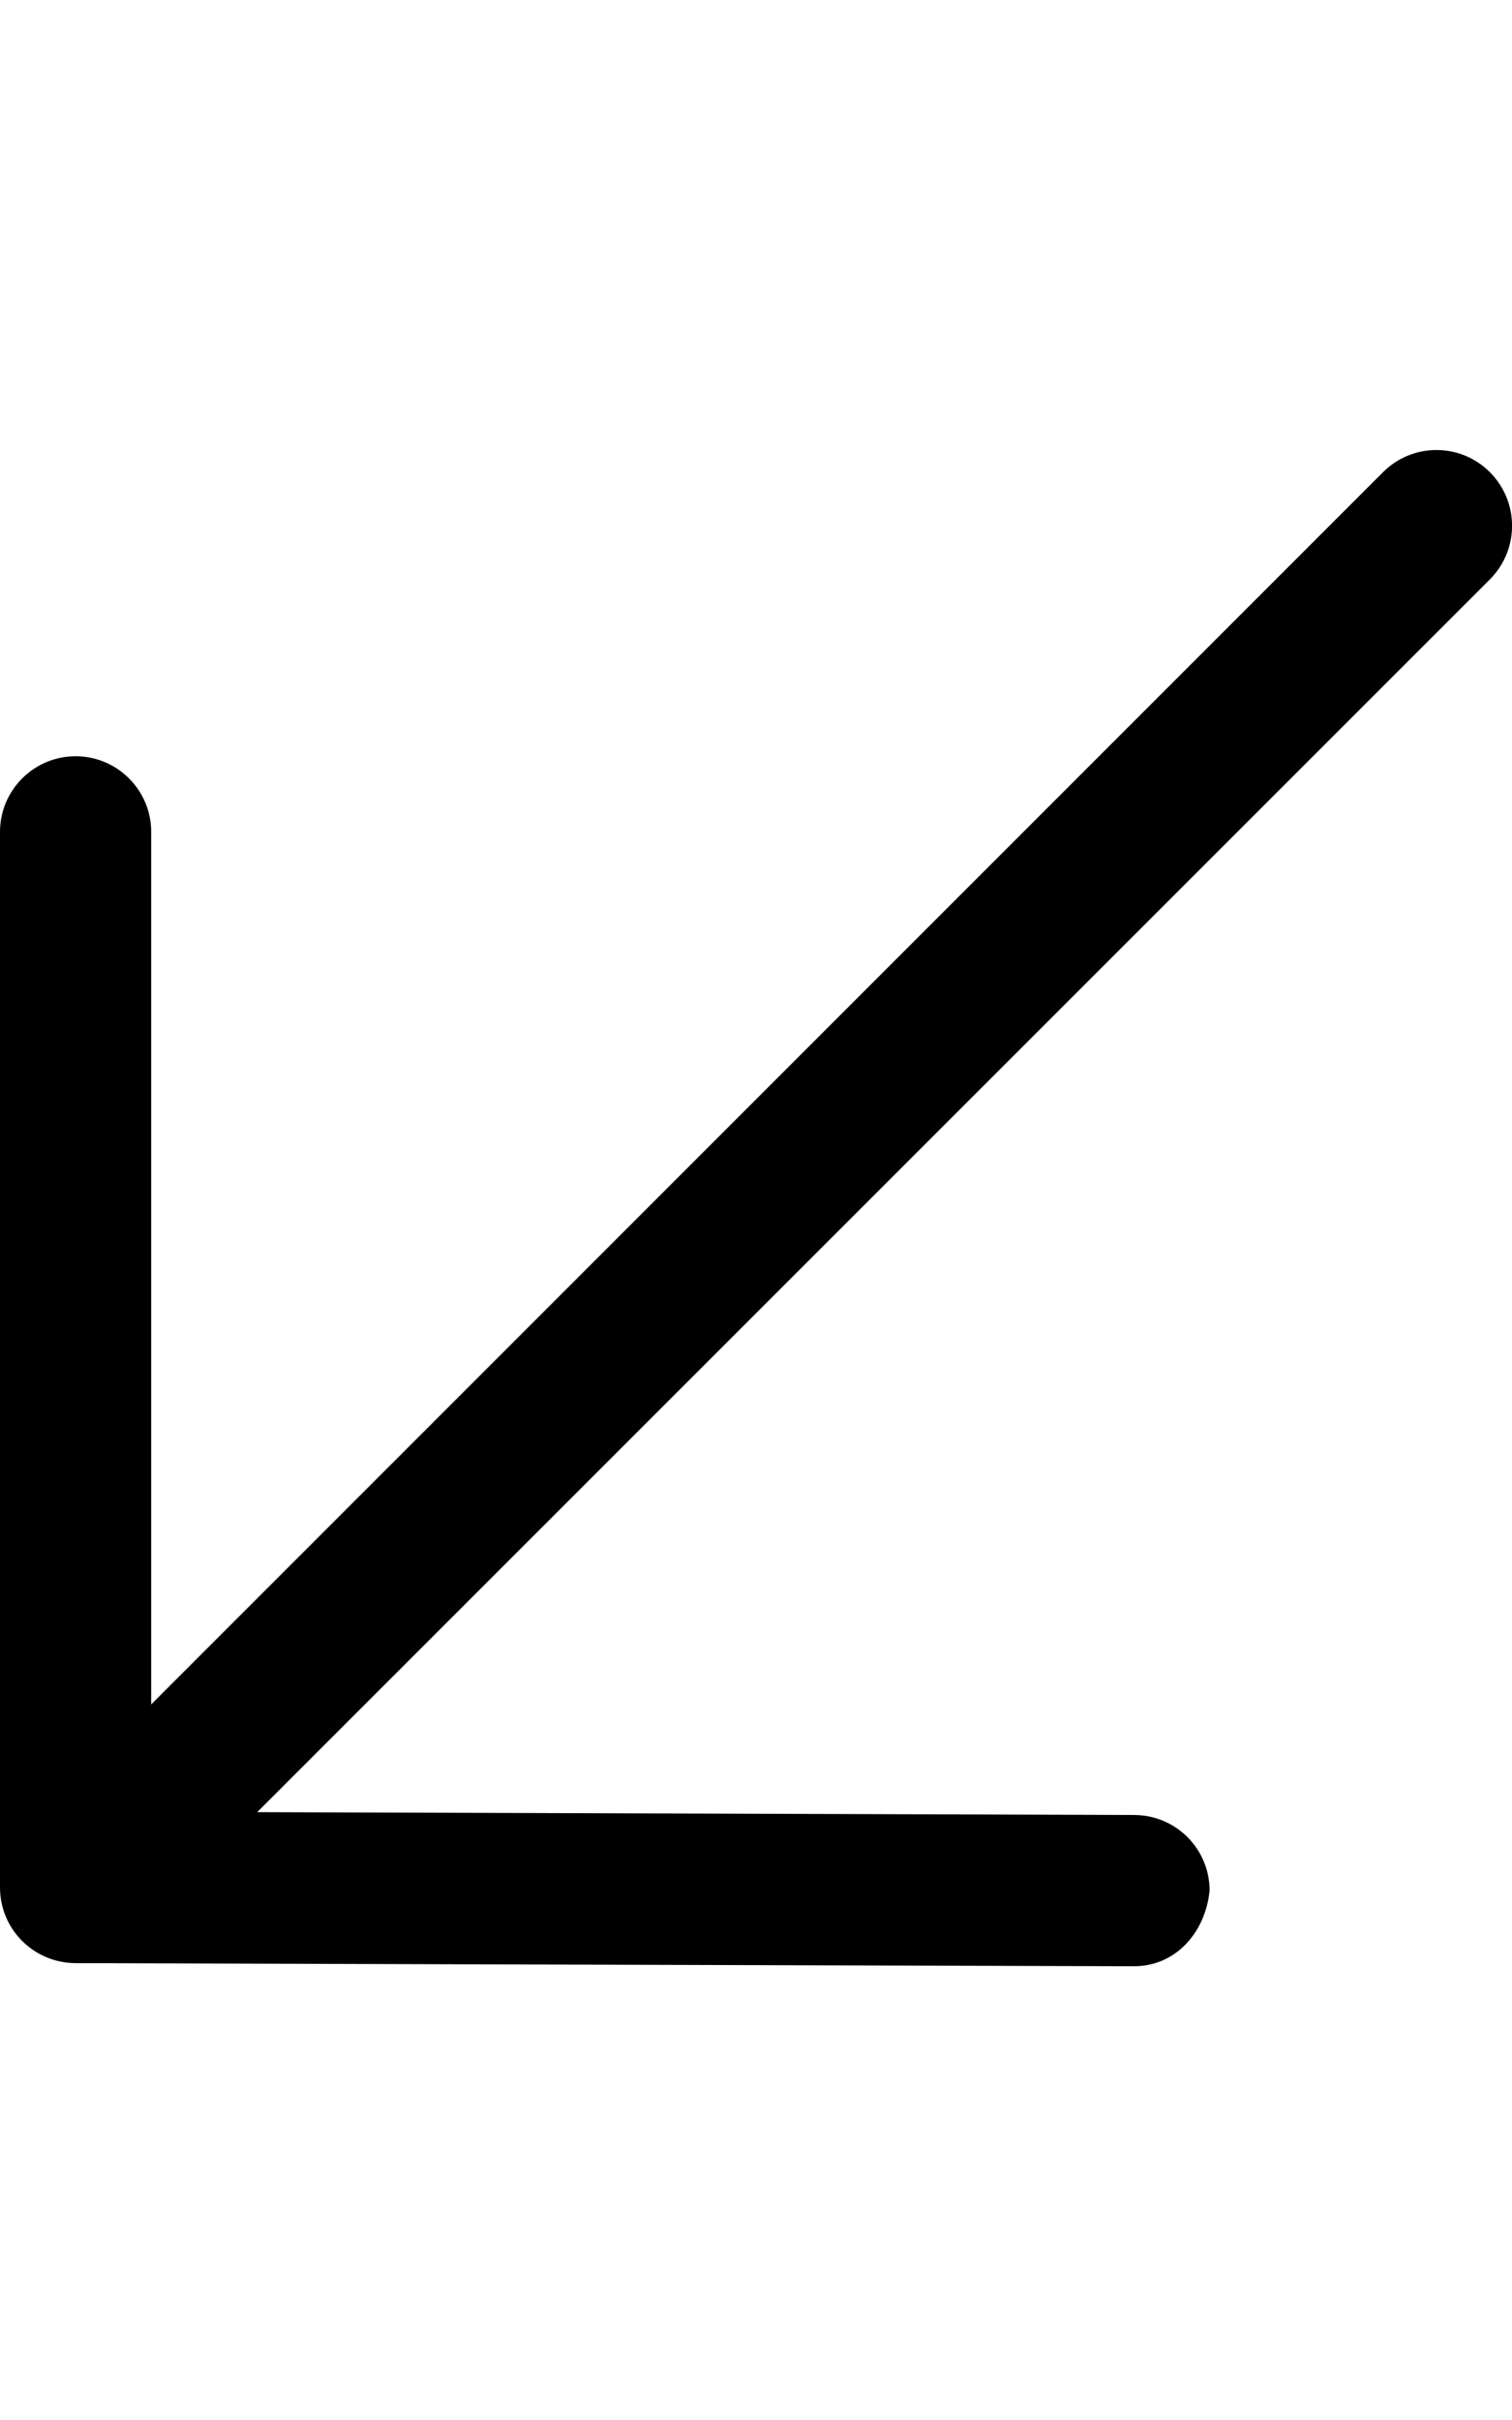
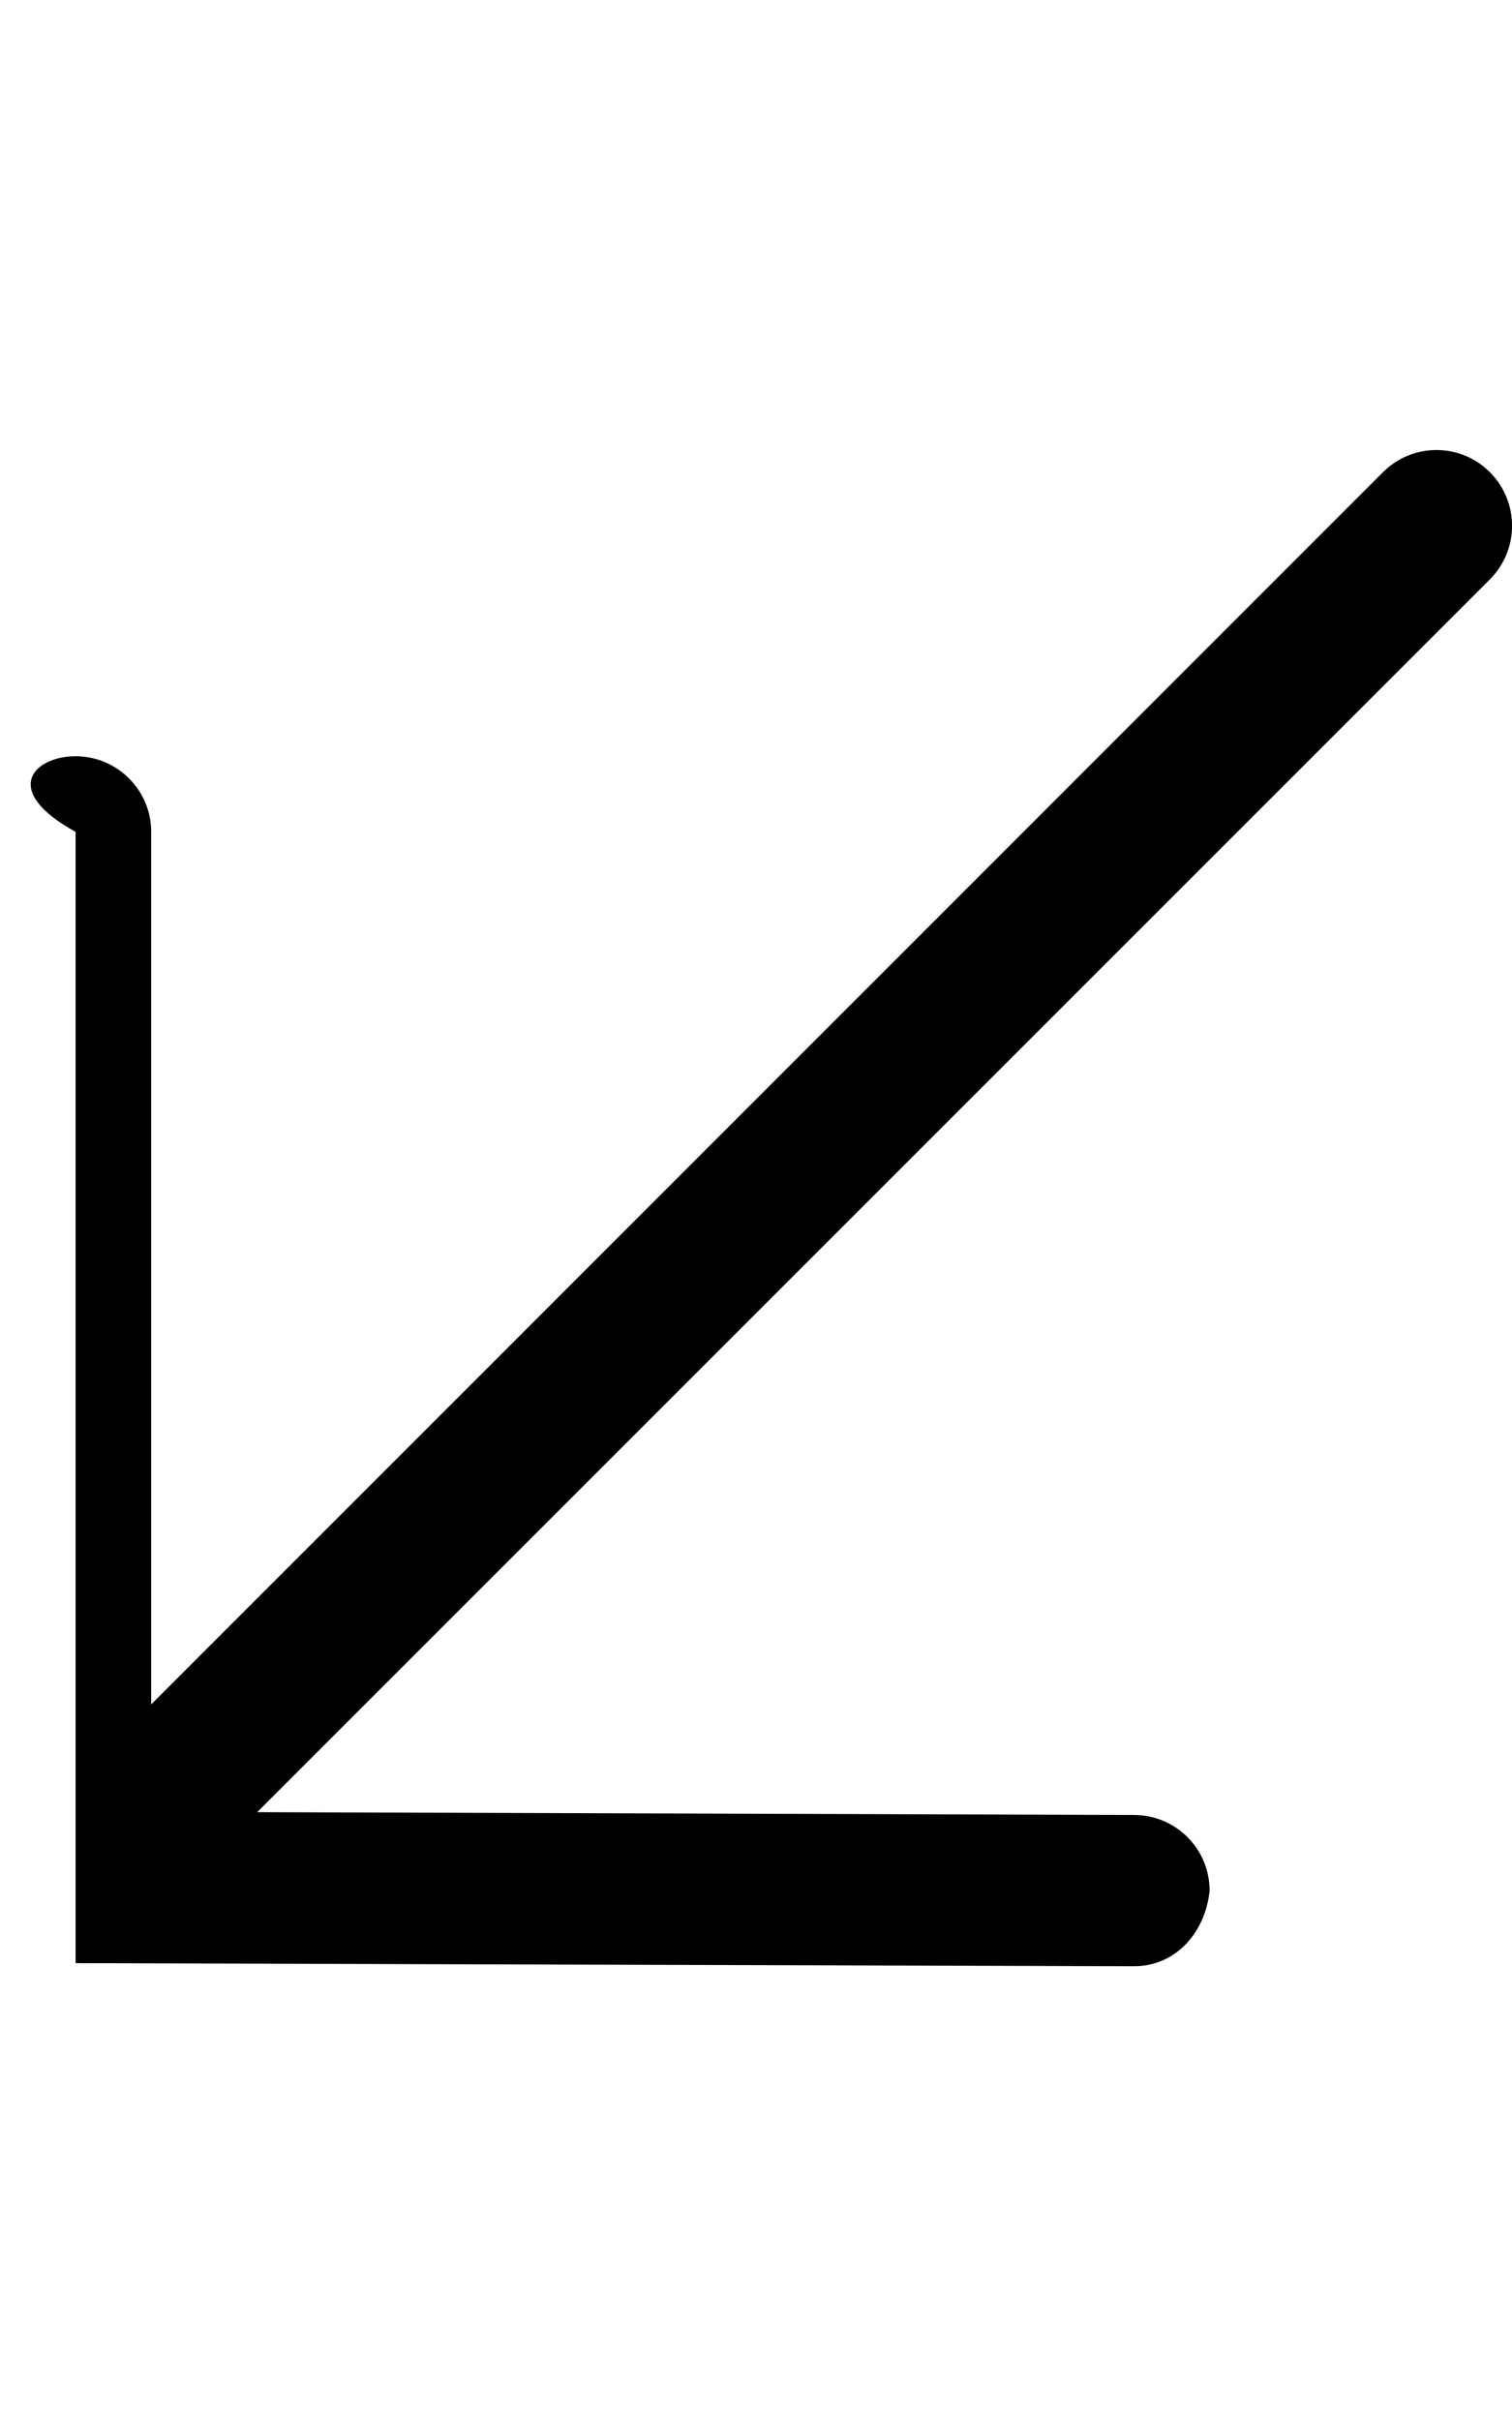
<svg xmlns="http://www.w3.org/2000/svg" viewBox="0 0 320 512">
-   <path d="M315.3 122.6L54.43 383.4L240 384C248.9 384 256 391.2 256 400C255.1 408.9 248.8 416 240 416l-224-.656C7.141 415.3 0 408.2 0 399.3V176C0 167.2 7.156 160 16 160S32 167.2 32 176v184.6l260.7-260.7c6.25-6.25 16.38-6.25 22.62 0S321.6 116.3 315.3 122.6z" />
+   <path d="M315.3 122.6L54.43 383.4L240 384C248.9 384 256 391.2 256 400C255.1 408.9 248.8 416 240 416l-224-.656V176C0 167.2 7.156 160 16 160S32 167.2 32 176v184.6l260.7-260.7c6.25-6.25 16.38-6.25 22.62 0S321.6 116.3 315.3 122.6z" />
</svg>